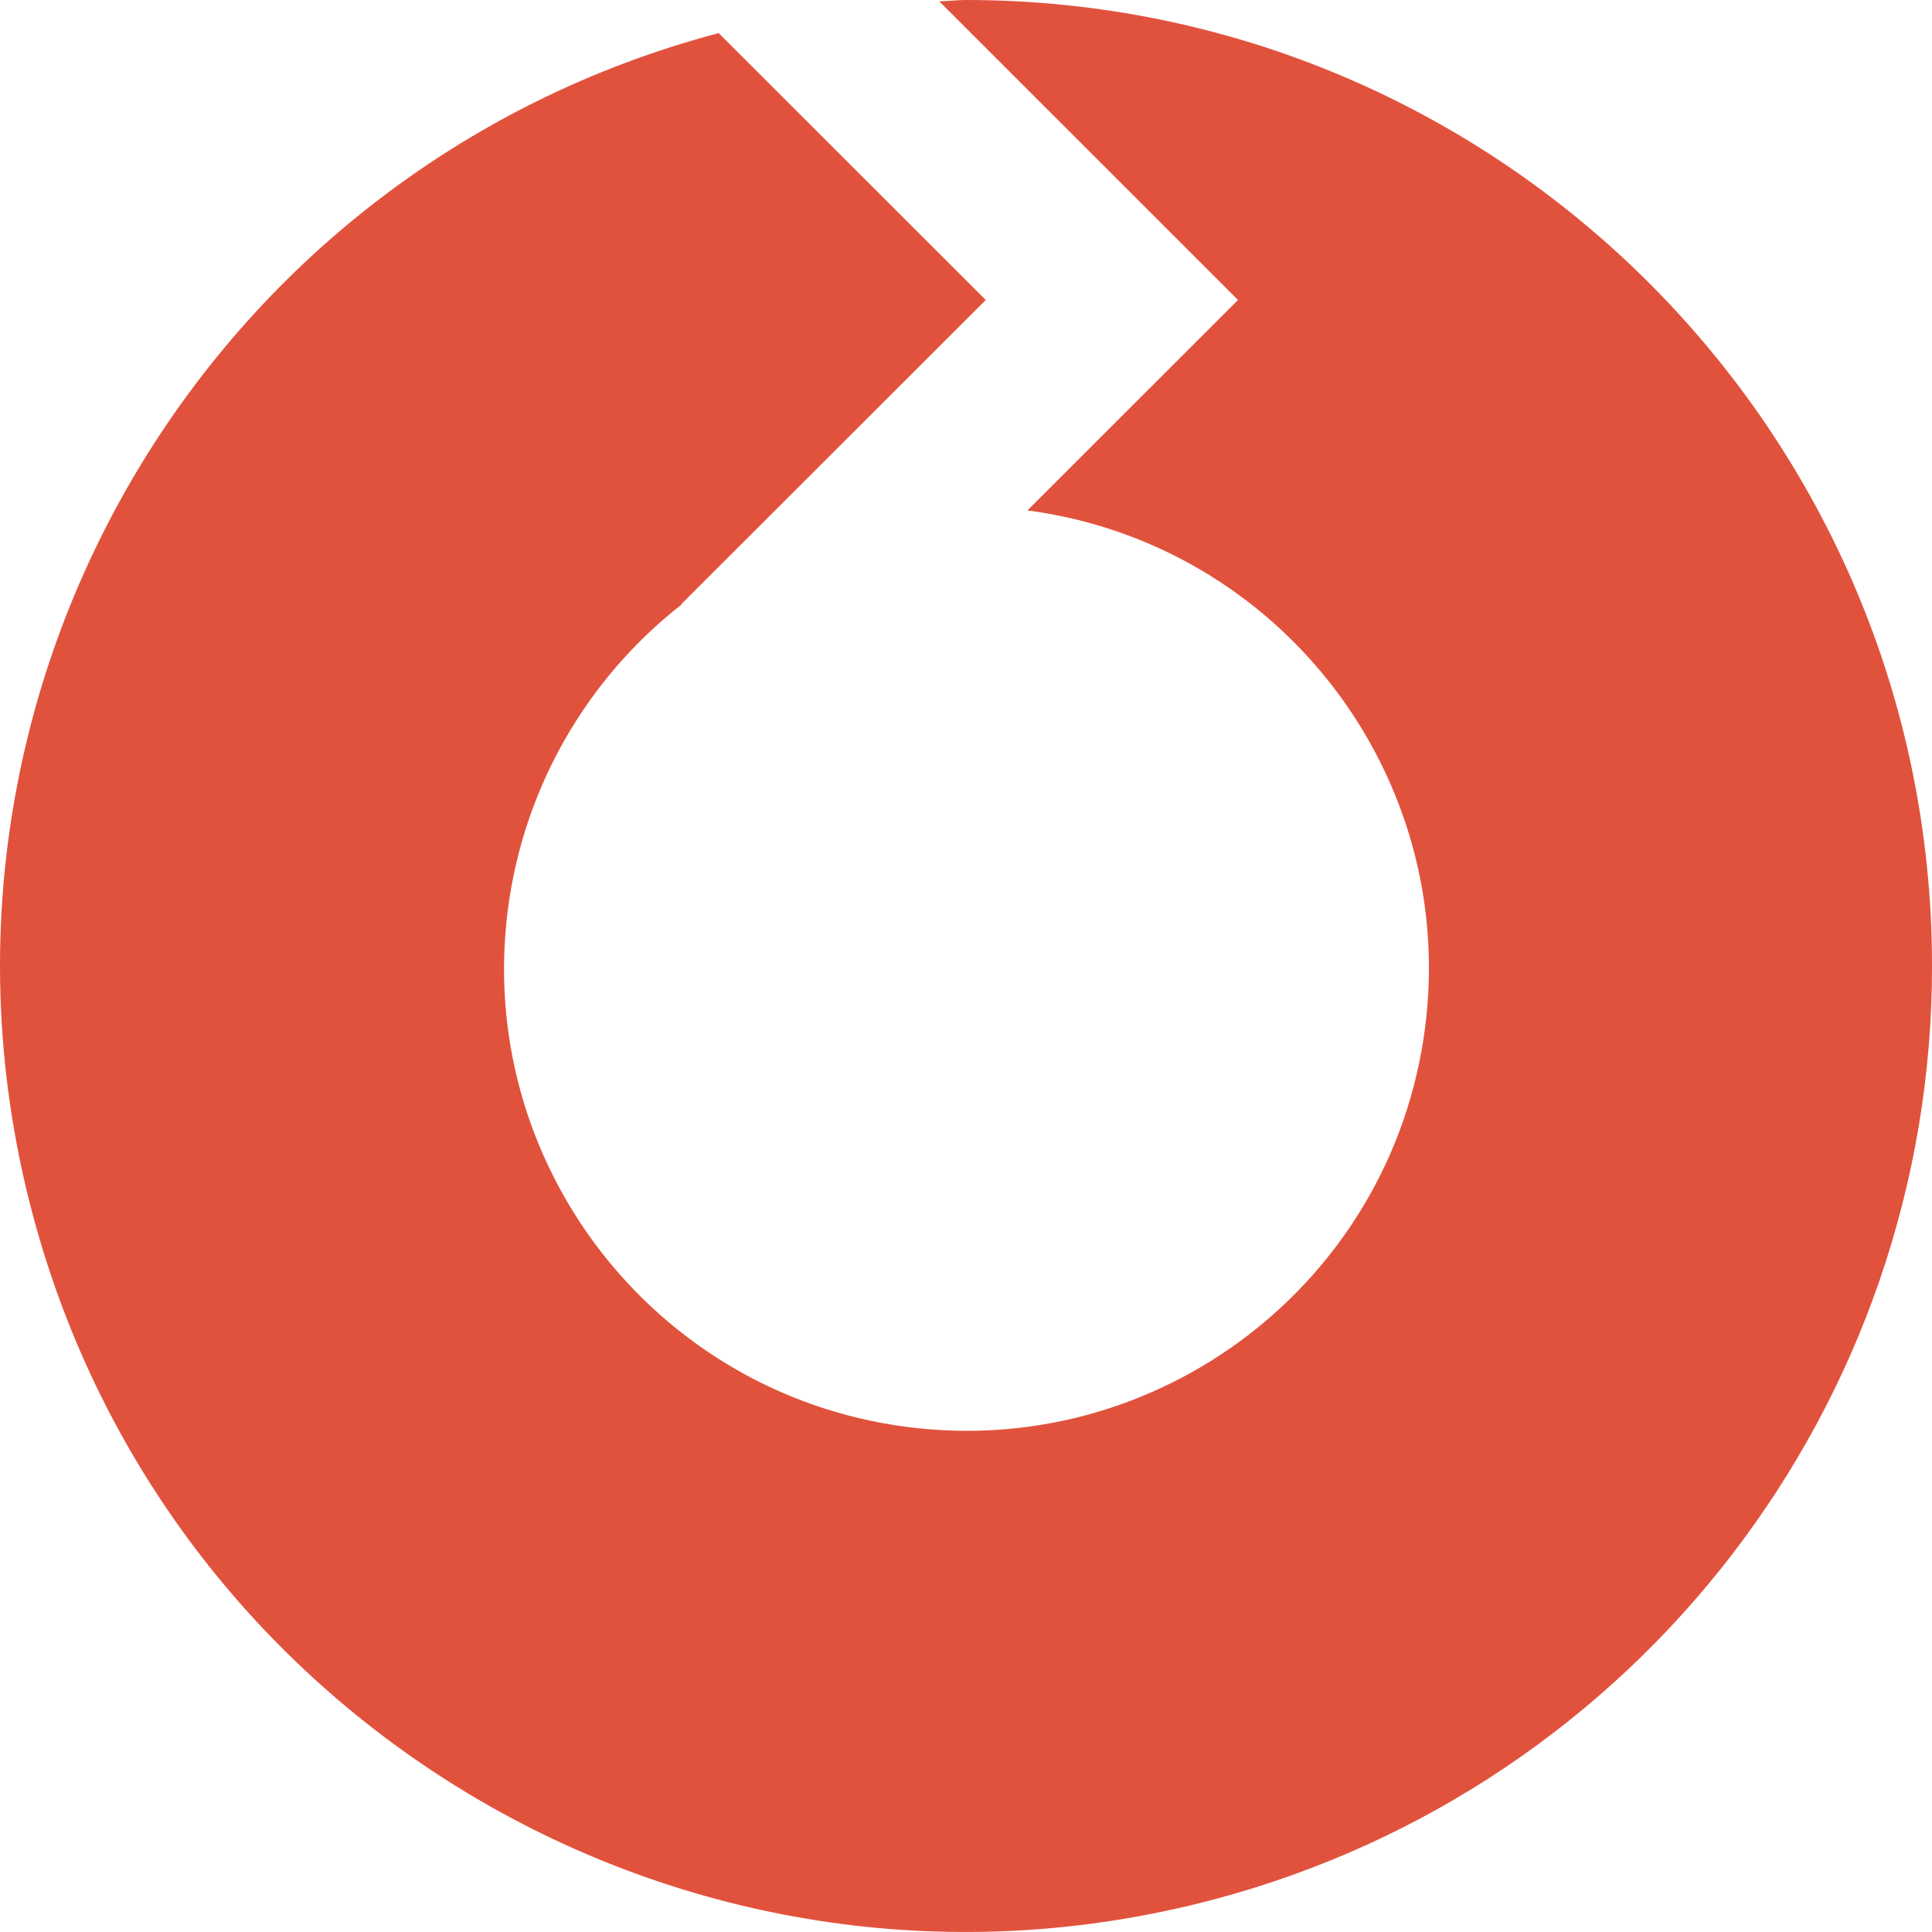
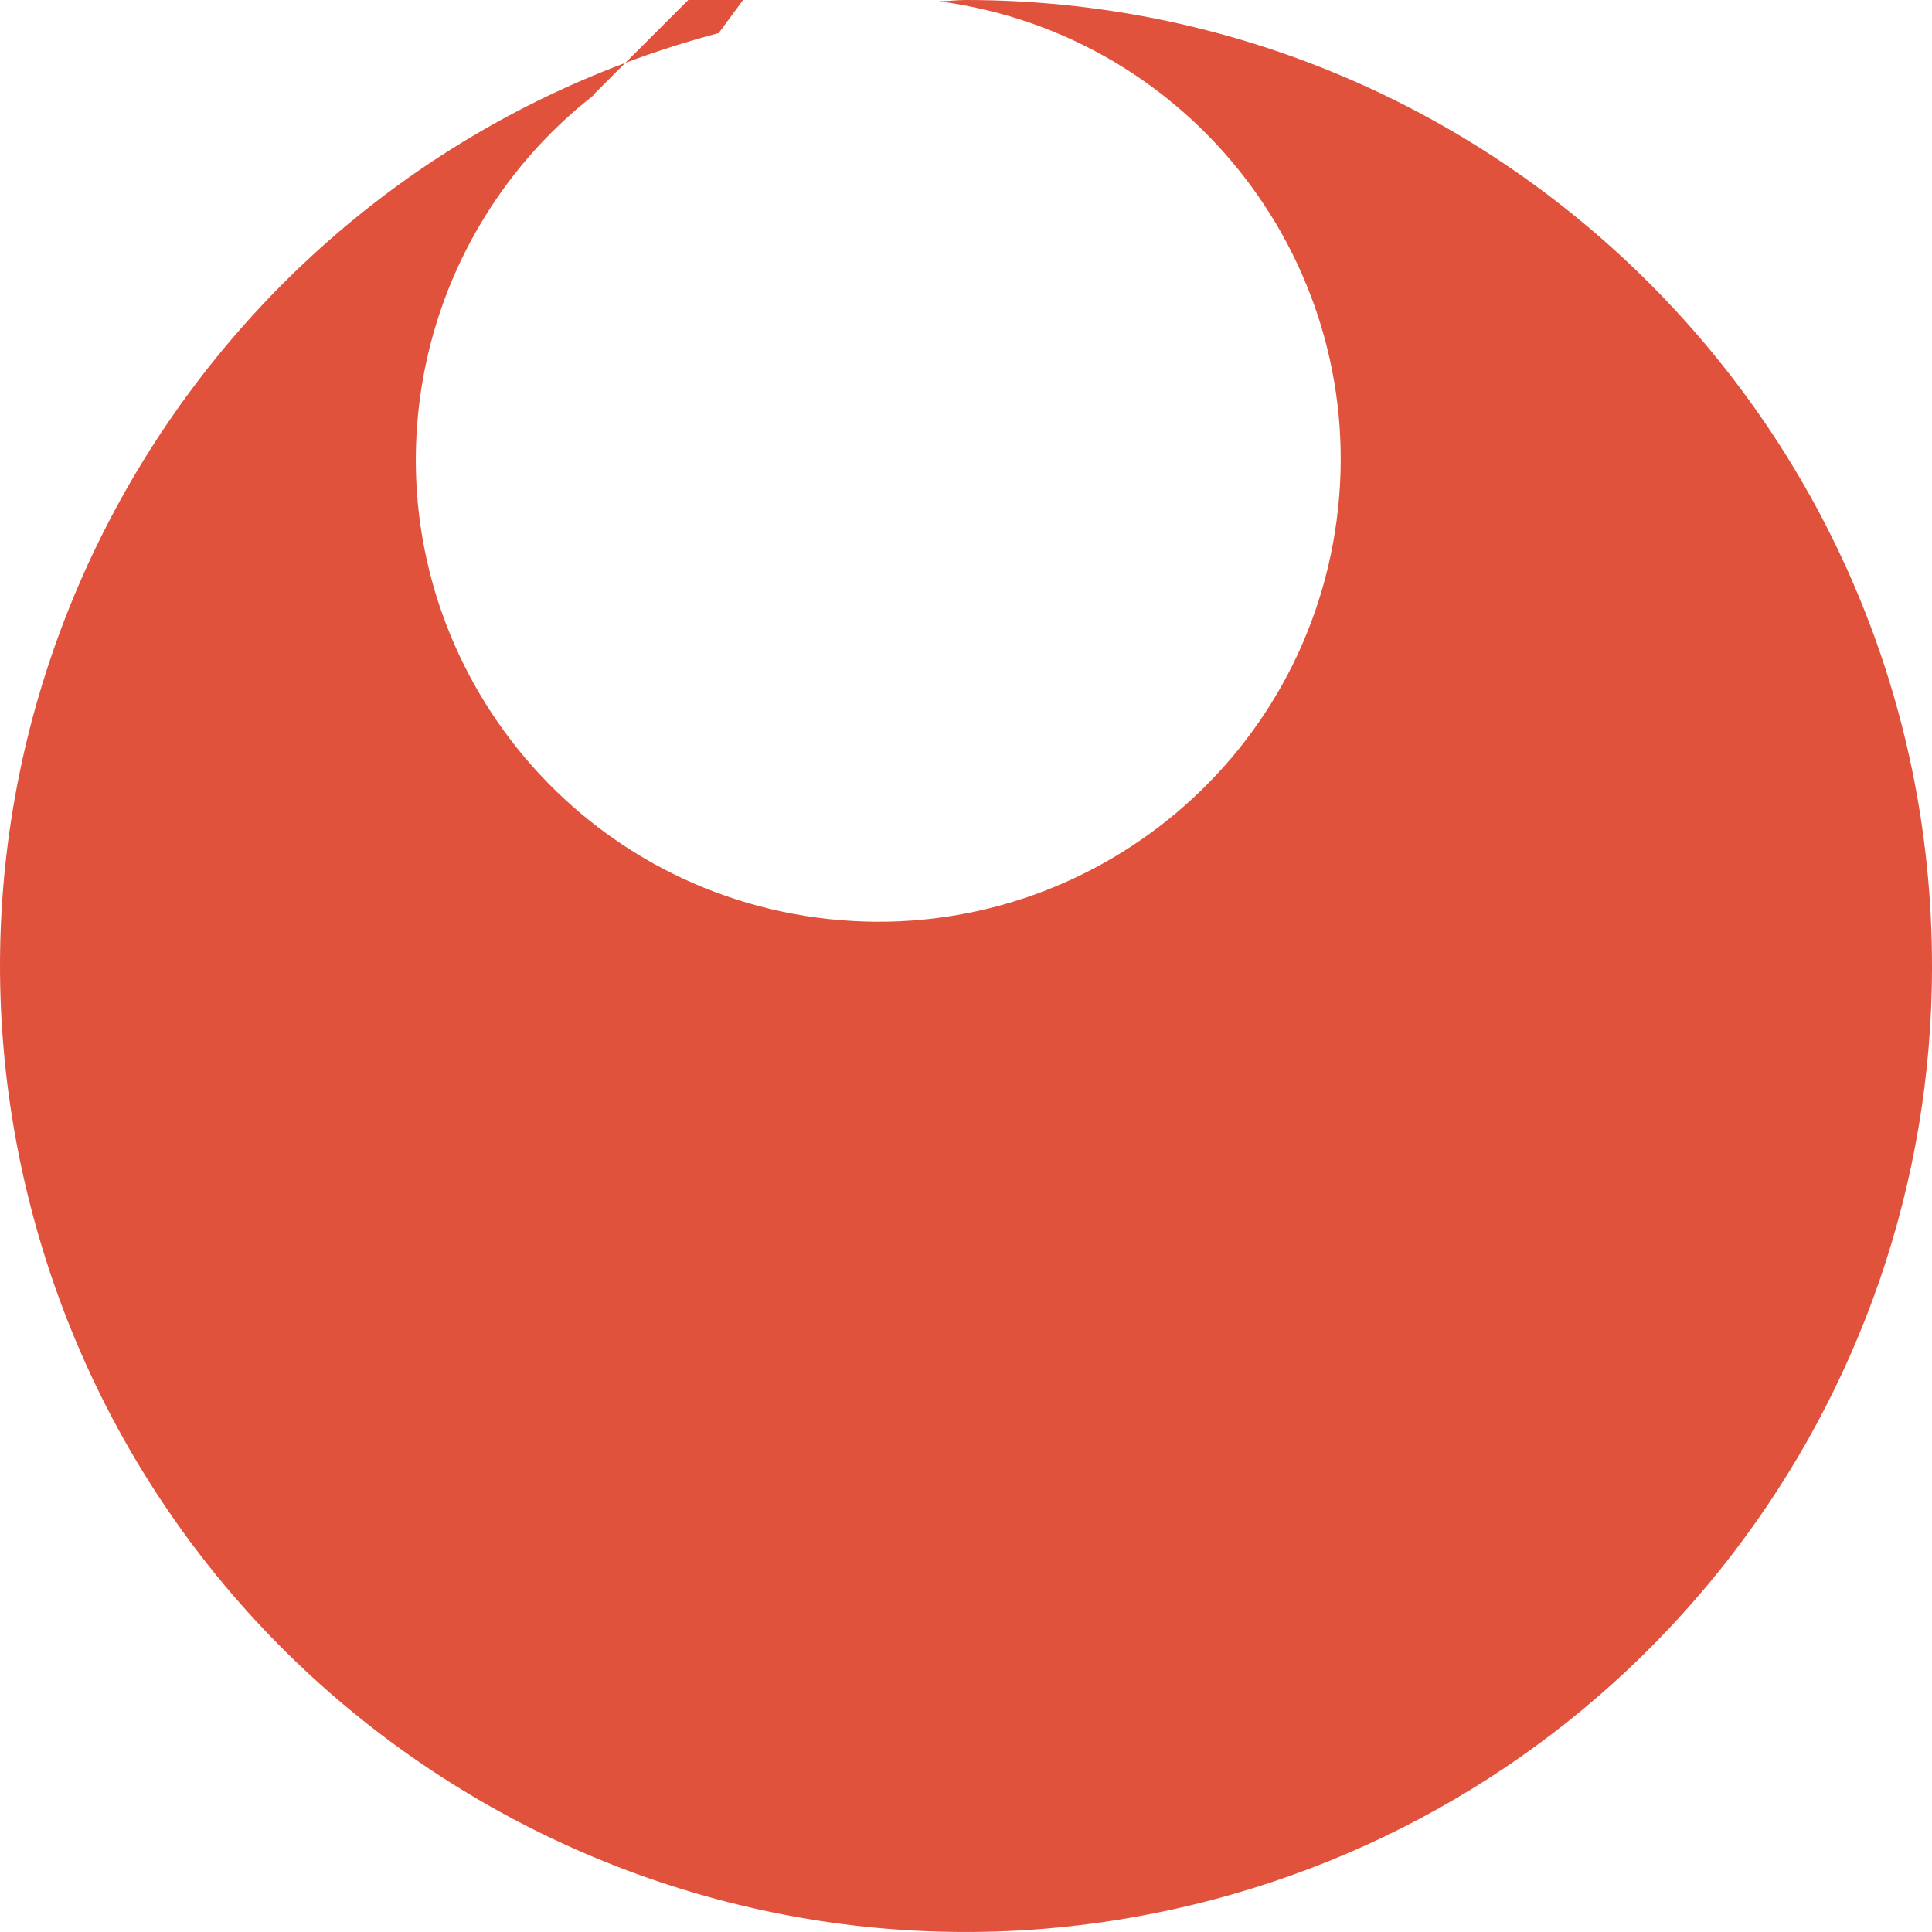
<svg xmlns="http://www.w3.org/2000/svg" id="Logo" viewBox="0 0 512 512">
  <defs>
    <style>
      .cls-1 {
        fill: #e1523d;
        stroke-width: 0px;
      }
    </style>
  </defs>
-   <path id="Path_22" data-name="Path 22" class="cls-1" d="M512,255.95C512,114.59,397.36,0,255.94,0h0c-2.35,0-4.67.29-7.03.35l45.74,45.72,33.43,33.43-33.43,33.41-22.36,22.35c67.09,8.92,114.24,70.51,105.31,137.57-8.92,67.06-70.54,114.19-137.63,105.27-67.09-8.92-114.24-70.51-105.31-137.57,4.23-31.77,20.75-60.62,46.01-80.36l-.09-.09,80.66-80.58L190.45,8.77C53.8,44.97-27.61,185.05,8.61,321.63c36.22,136.59,176.36,217.97,313.01,181.76,112.28-29.75,190.45-131.34,190.39-247.45" />
+   <path id="Path_22" data-name="Path 22" class="cls-1" d="M512,255.95C512,114.59,397.36,0,255.94,0h0c-2.35,0-4.67.29-7.03.35c67.09,8.92,114.24,70.51,105.31,137.57-8.92,67.06-70.54,114.19-137.63,105.27-67.09-8.92-114.24-70.51-105.31-137.57,4.23-31.77,20.75-60.62,46.01-80.36l-.09-.09,80.66-80.58L190.45,8.77C53.8,44.97-27.61,185.05,8.61,321.63c36.22,136.59,176.36,217.97,313.01,181.76,112.28-29.75,190.45-131.34,190.39-247.45" />
</svg>